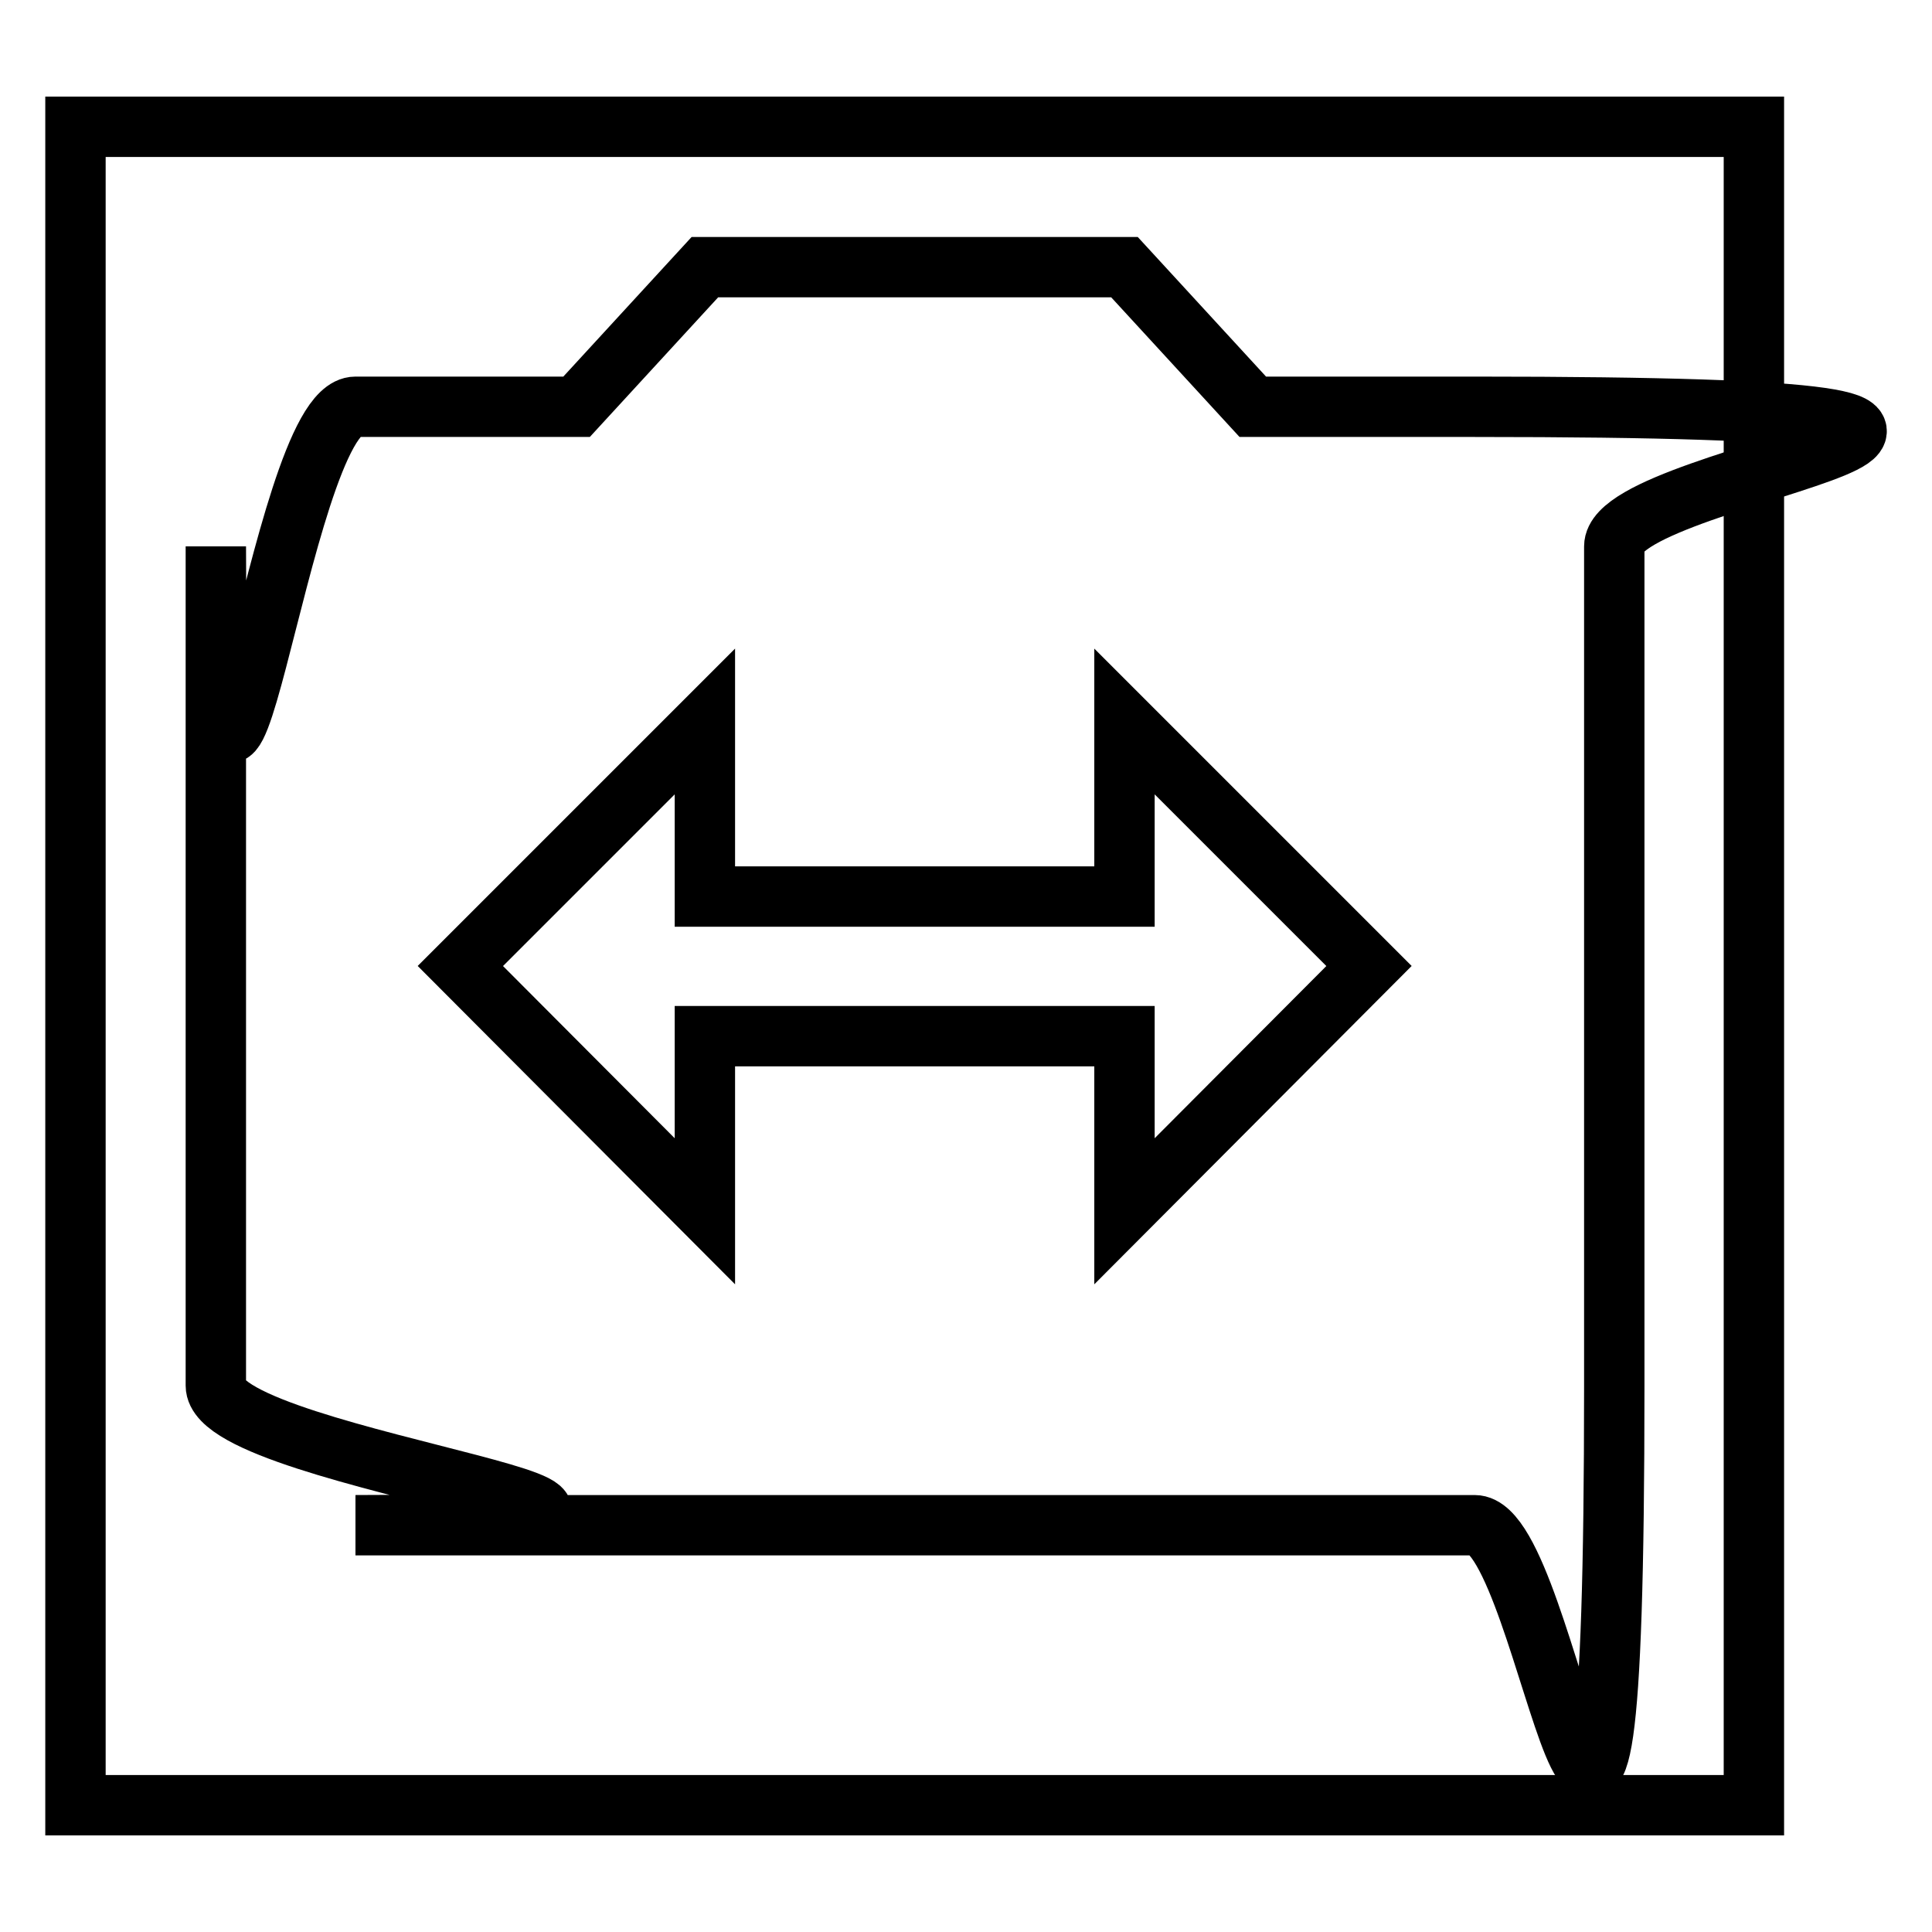
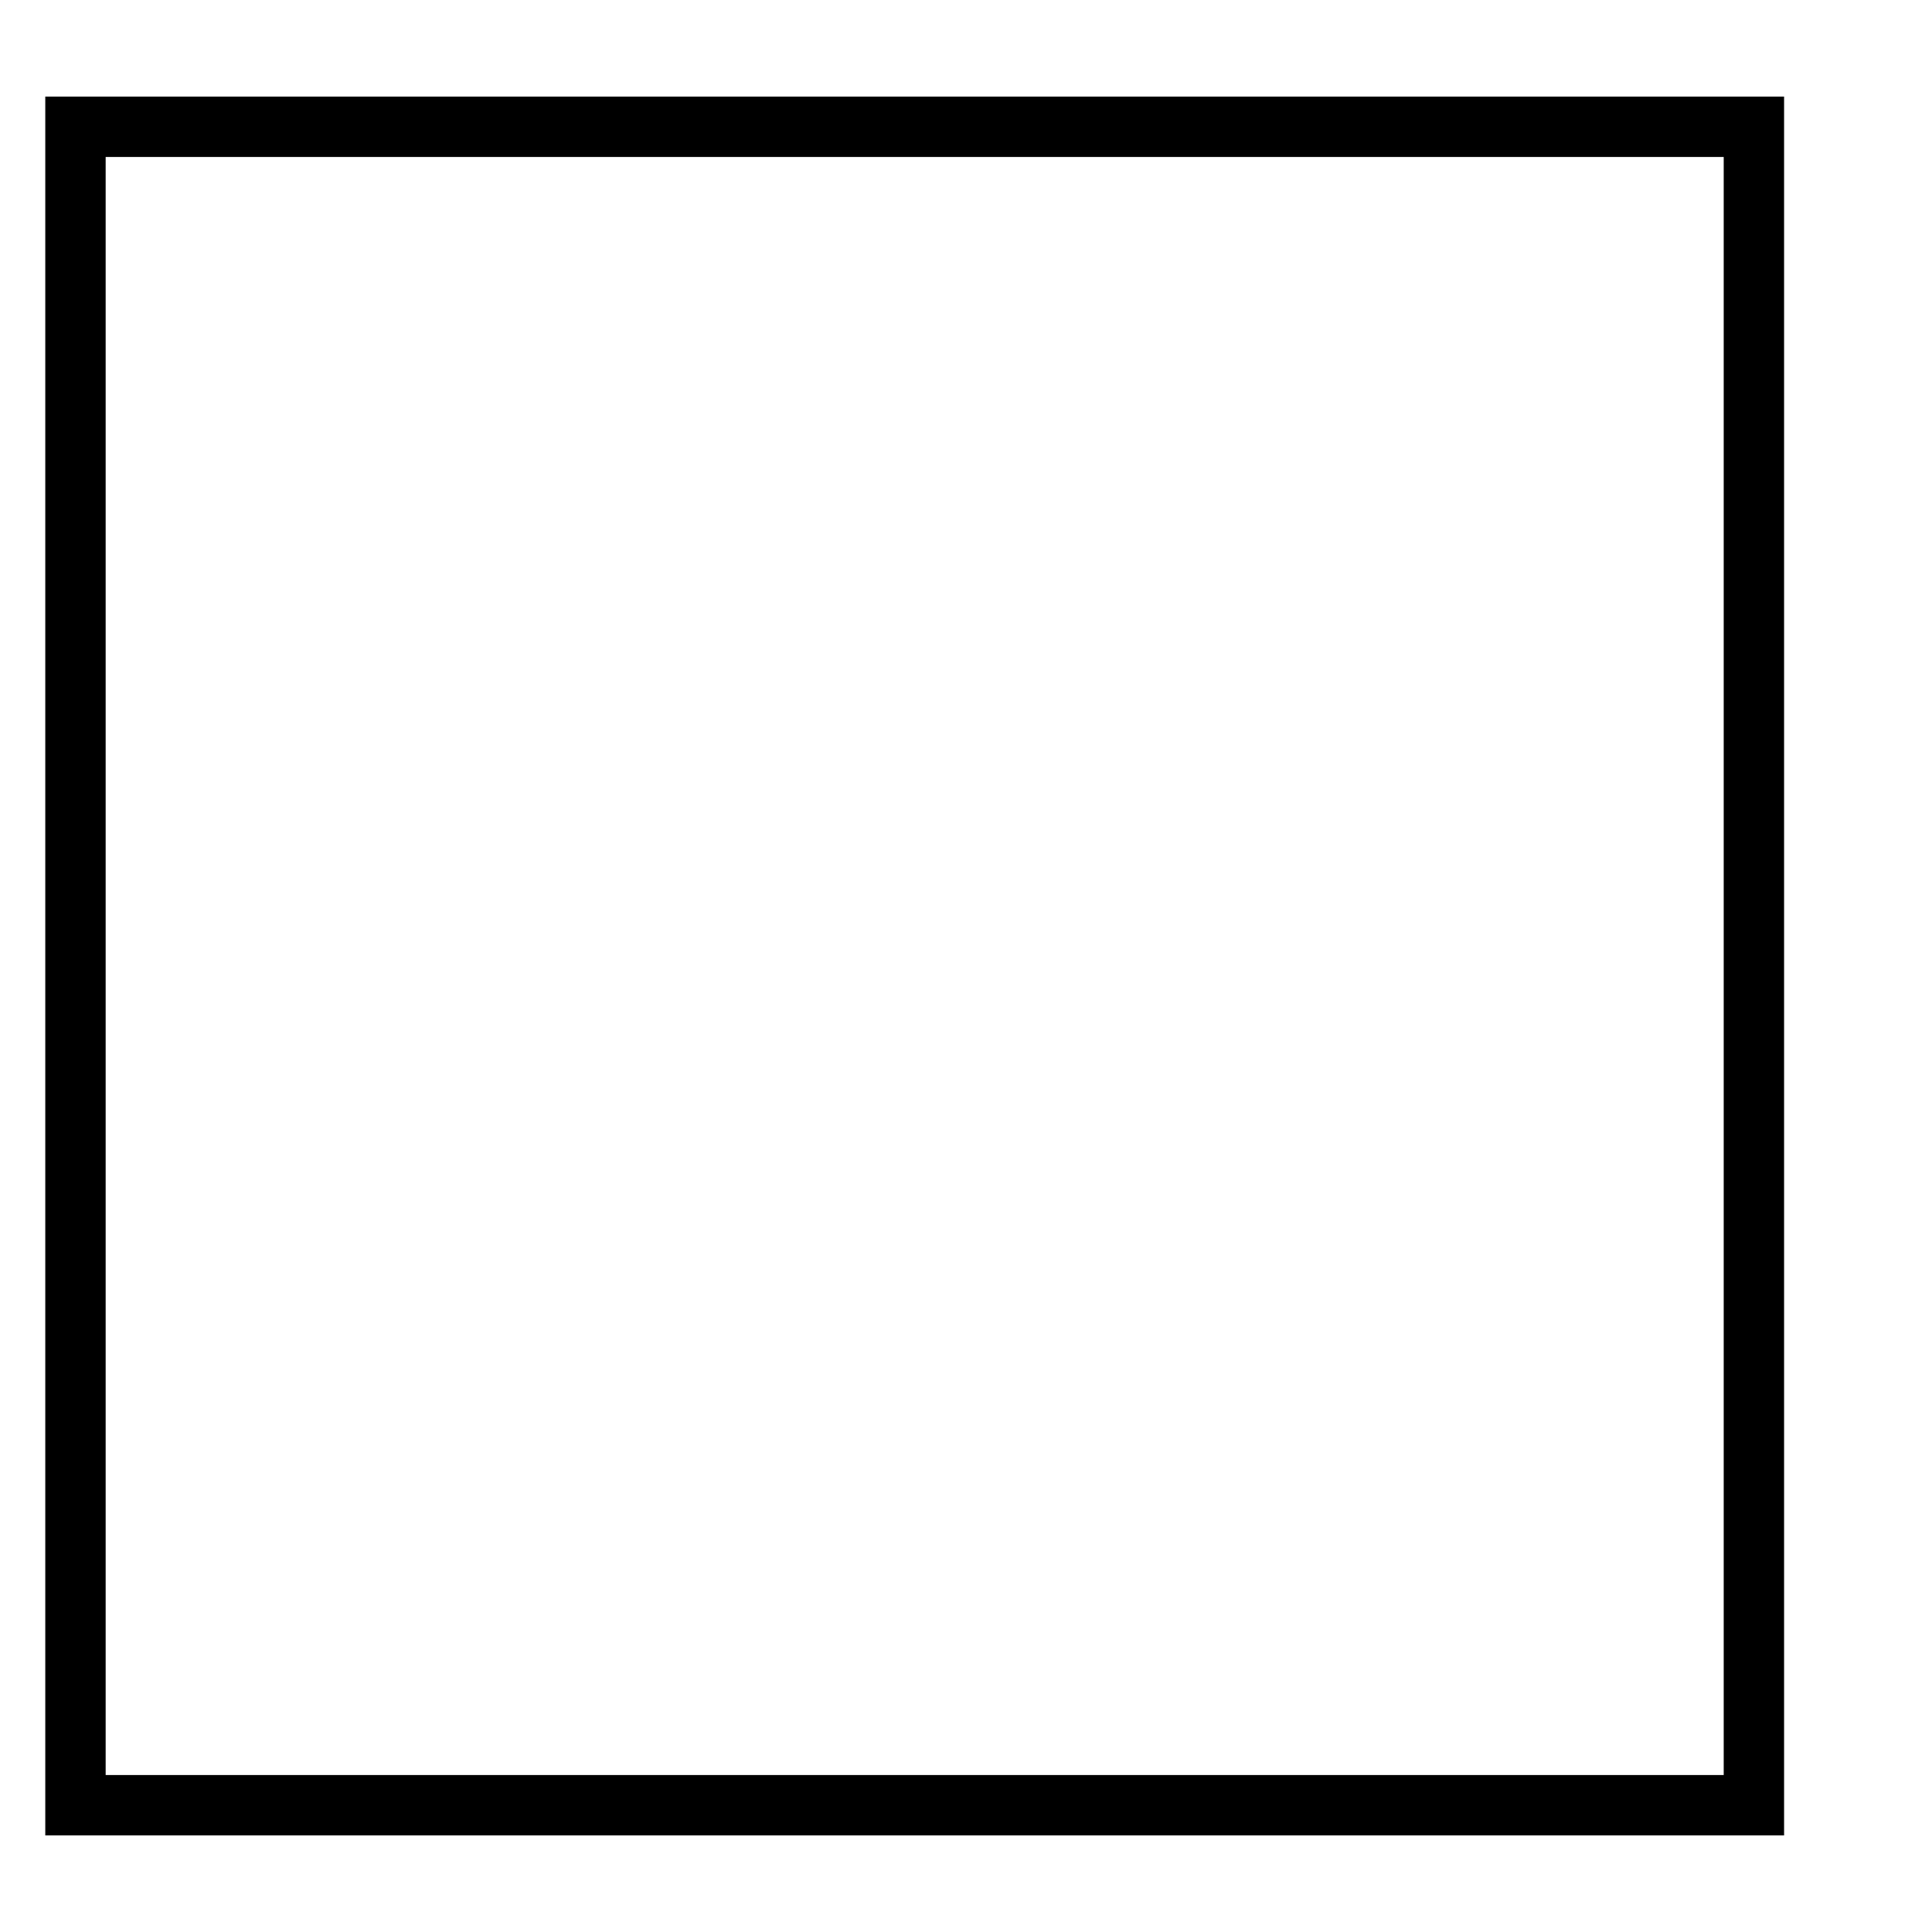
<svg xmlns="http://www.w3.org/2000/svg" version="1.1" x="0px" y="0px" viewBox="0 0 256 256" enable-background="new 0 0 256 256" xml:space="preserve">
  <g>
    <g>
      <path stroke-width="8" fill-opacity="0" stroke="#000000" d="M10,16.8h222.4v222.4H10V16.8z" />
-       <path stroke-width="8" fill-opacity="0" stroke="#000000" d="M195.3,53.9H166l-17-18.5H93.4l-17,18.5H47.1c-10.2,0-18.5,83.4-18.5,18.5v111.2c0,10.2,83.4,18.5,18.5,18.5h148.3c10.2,0,18.5,83.4,18.5-18.5V72.4C213.9,62.2,297.3,53.9,195.3,53.9L195.3,53.9z M149,160.5v-23.2H93.4v23.2L61,128l32.4-32.4v23.2H149V95.6l32.4,32.4L149,160.5z" />
    </g>
  </g>
</svg>